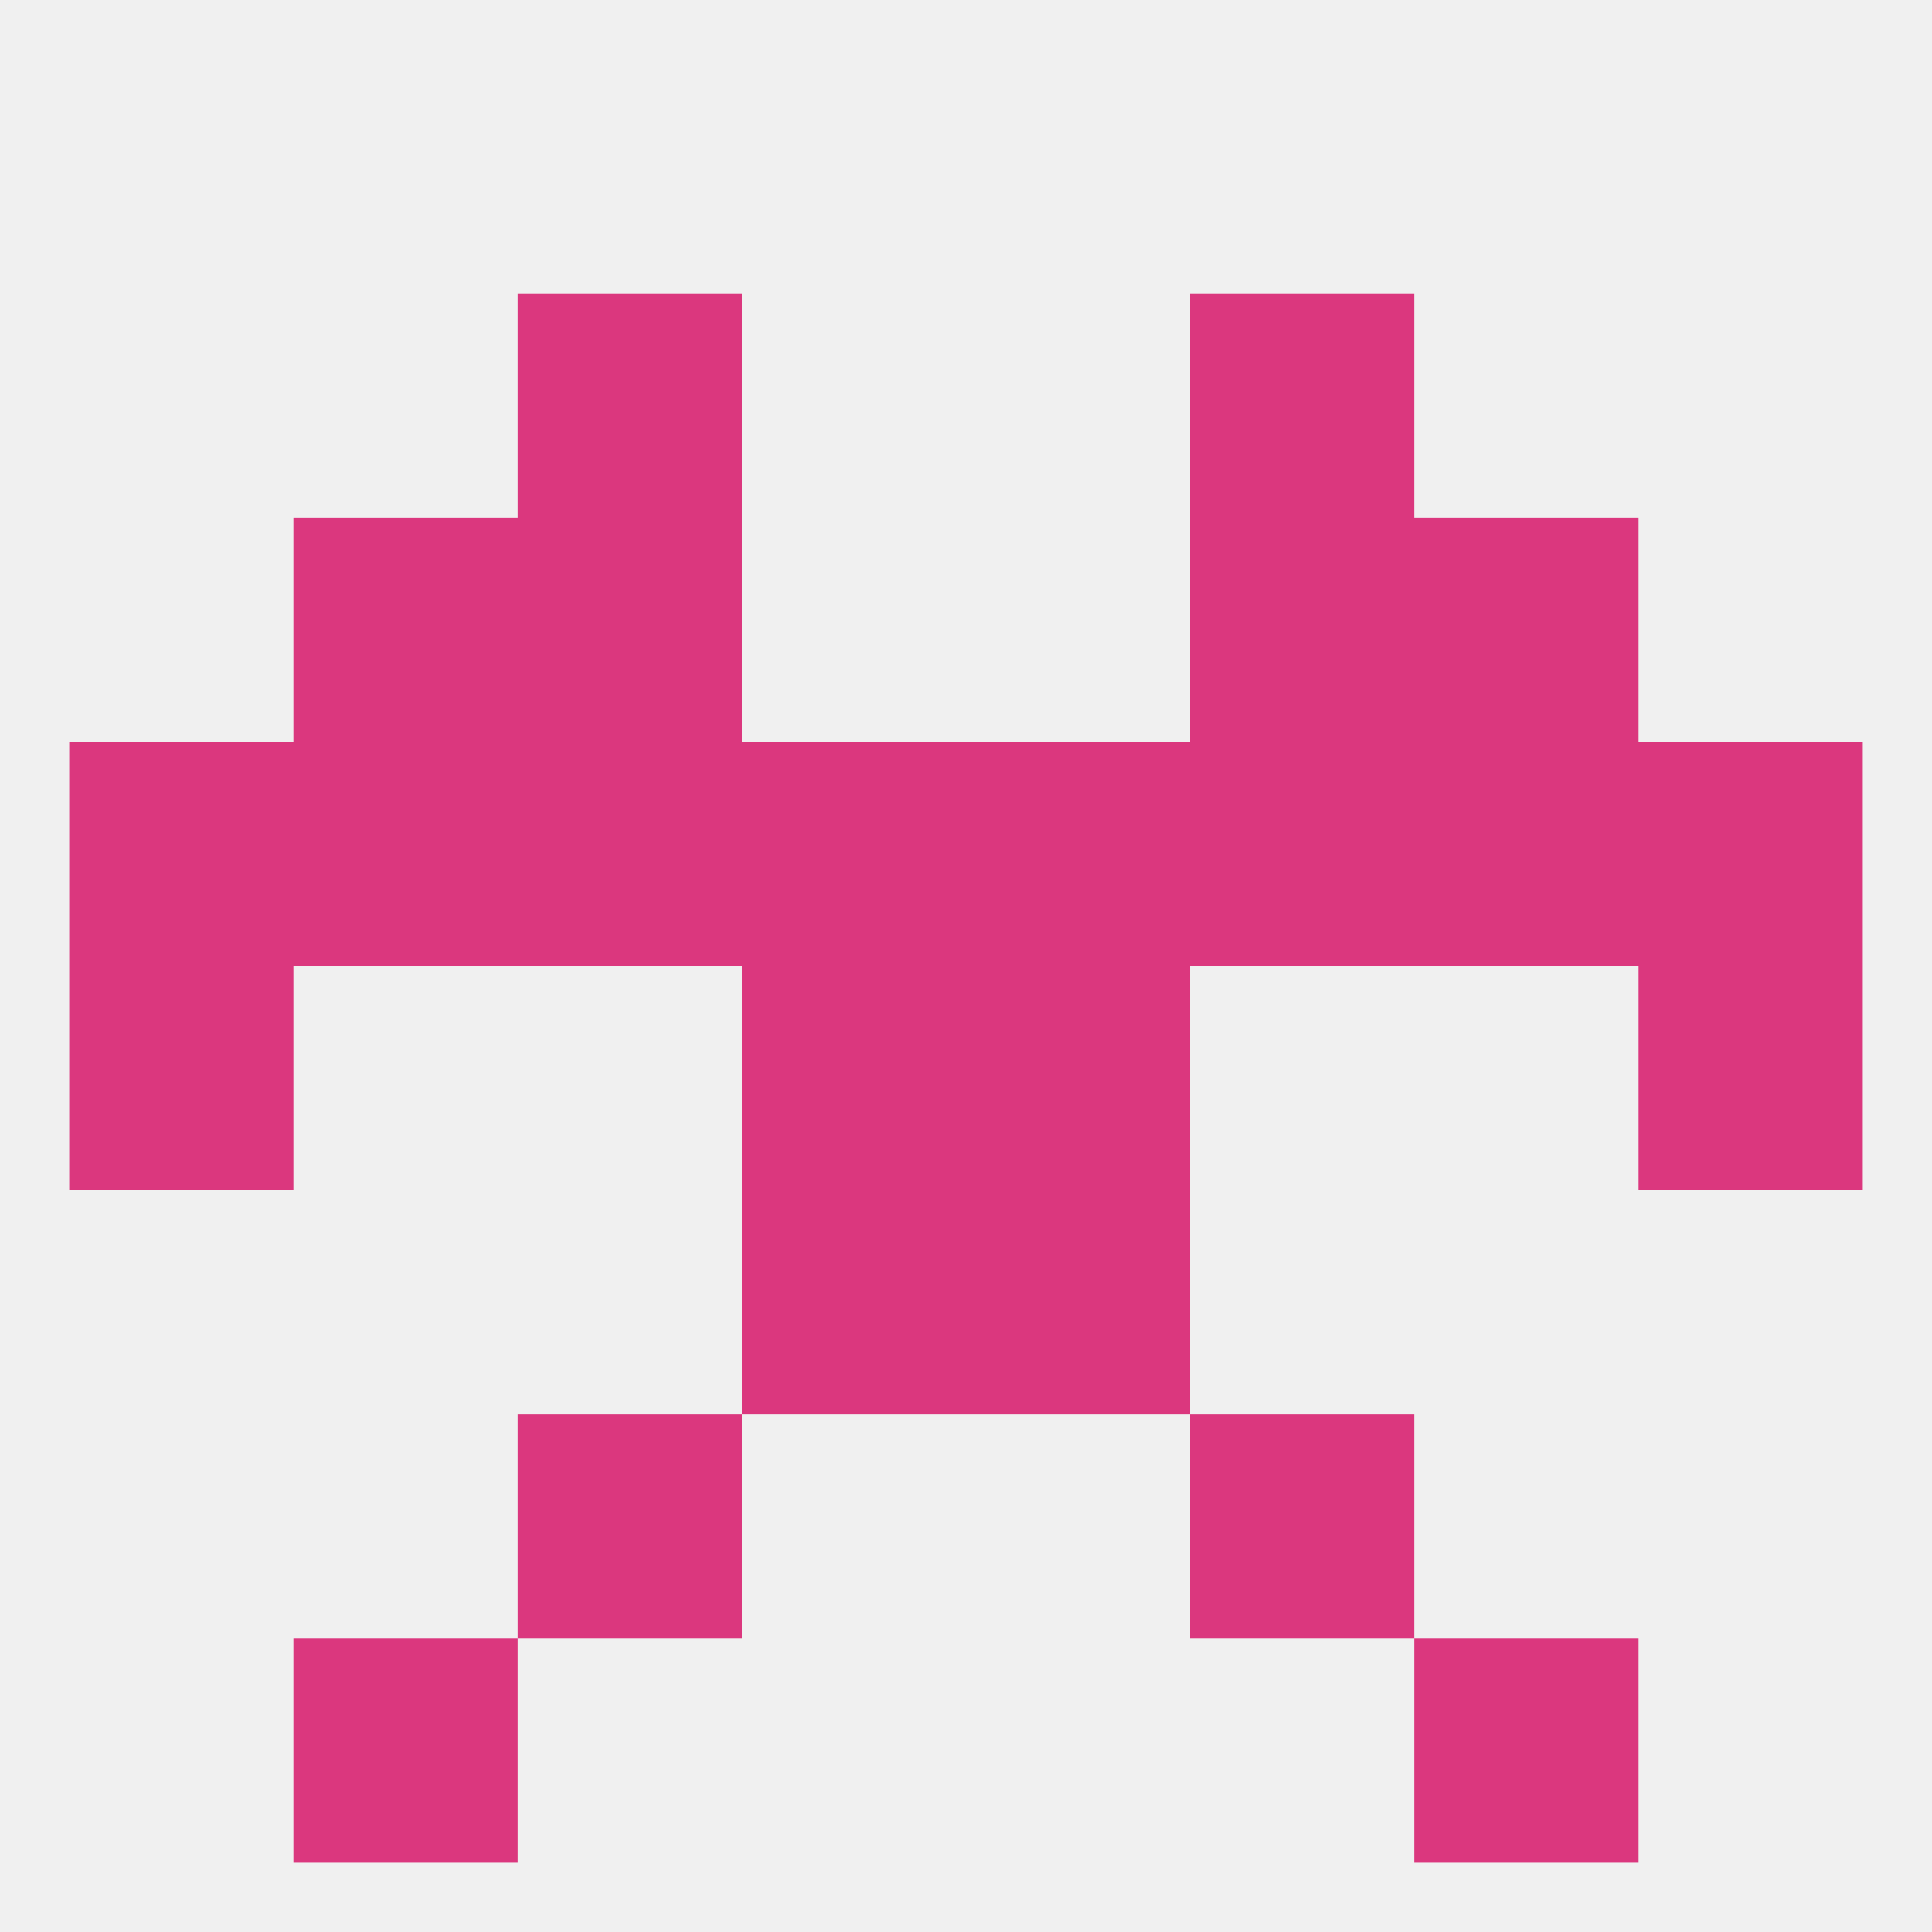
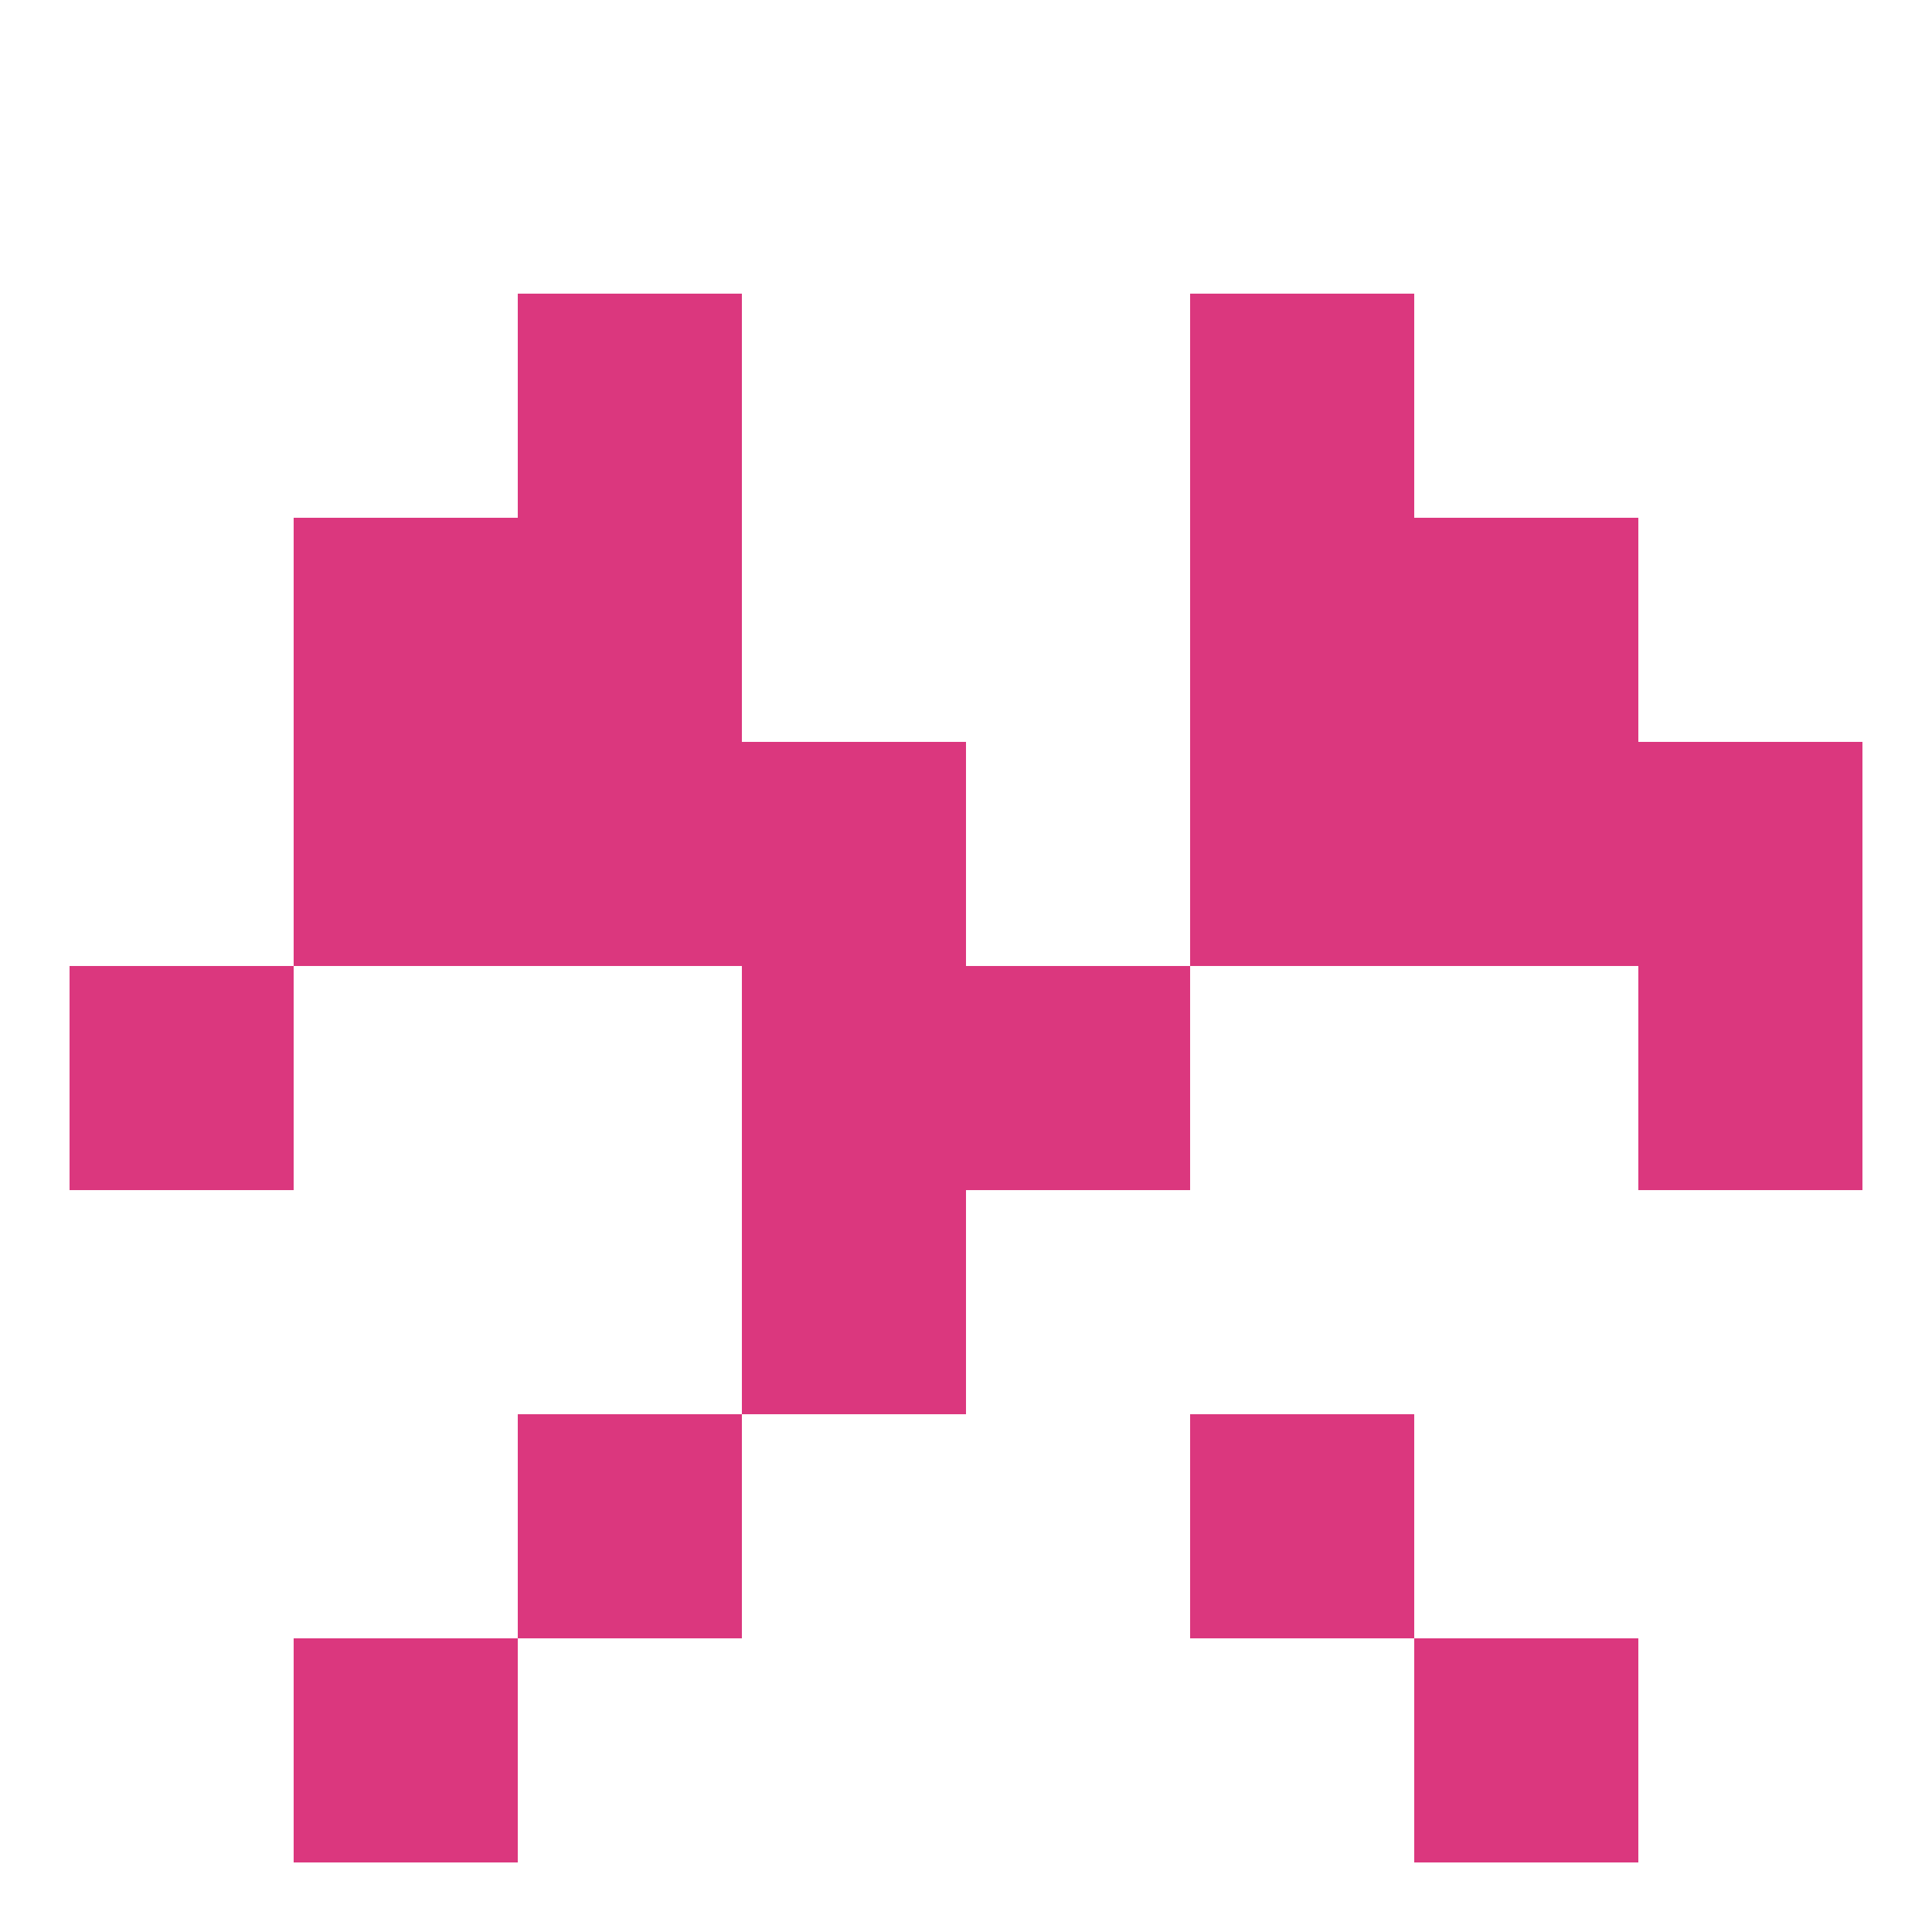
<svg xmlns="http://www.w3.org/2000/svg" version="1.1" baseprofile="full" width="250" height="250" viewBox="0 0 250 250">
-   <rect width="100%" height="100%" fill="rgba(240,240,240,255)" />
-   <rect x="9" y="96" width="29" height="29" fill="rgba(219,55,126,255)" />
  <rect x="38" y="96" width="29" height="29" fill="rgba(219,55,126,255)" />
  <rect x="183" y="96" width="29" height="29" fill="rgba(219,55,126,255)" />
-   <rect x="125" y="96" width="29" height="29" fill="rgba(219,55,126,255)" />
  <rect x="67" y="96" width="29" height="29" fill="rgba(219,55,126,255)" />
  <rect x="154" y="96" width="29" height="29" fill="rgba(219,55,126,255)" />
  <rect x="212" y="96" width="29" height="29" fill="rgba(219,55,126,255)" />
  <rect x="96" y="96" width="29" height="29" fill="rgba(219,55,126,255)" />
  <rect x="38" y="67" width="29" height="29" fill="rgba(219,55,126,255)" />
  <rect x="183" y="67" width="29" height="29" fill="rgba(219,55,126,255)" />
  <rect x="67" y="67" width="29" height="29" fill="rgba(219,55,126,255)" />
  <rect x="154" y="67" width="29" height="29" fill="rgba(219,55,126,255)" />
  <rect x="67" y="38" width="29" height="29" fill="rgba(219,55,126,255)" />
  <rect x="154" y="38" width="29" height="29" fill="rgba(219,55,126,255)" />
  <rect x="38" y="212" width="29" height="29" fill="rgba(219,55,126,255)" />
  <rect x="183" y="212" width="29" height="29" fill="rgba(219,55,126,255)" />
  <rect x="67" y="183" width="29" height="29" fill="rgba(219,55,126,255)" />
  <rect x="154" y="183" width="29" height="29" fill="rgba(219,55,126,255)" />
  <rect x="96" y="154" width="29" height="29" fill="rgba(219,55,126,255)" />
-   <rect x="125" y="154" width="29" height="29" fill="rgba(219,55,126,255)" />
  <rect x="96" y="125" width="29" height="29" fill="rgba(219,55,126,255)" />
  <rect x="125" y="125" width="29" height="29" fill="rgba(219,55,126,255)" />
  <rect x="9" y="125" width="29" height="29" fill="rgba(219,55,126,255)" />
  <rect x="212" y="125" width="29" height="29" fill="rgba(219,55,126,255)" />
</svg>